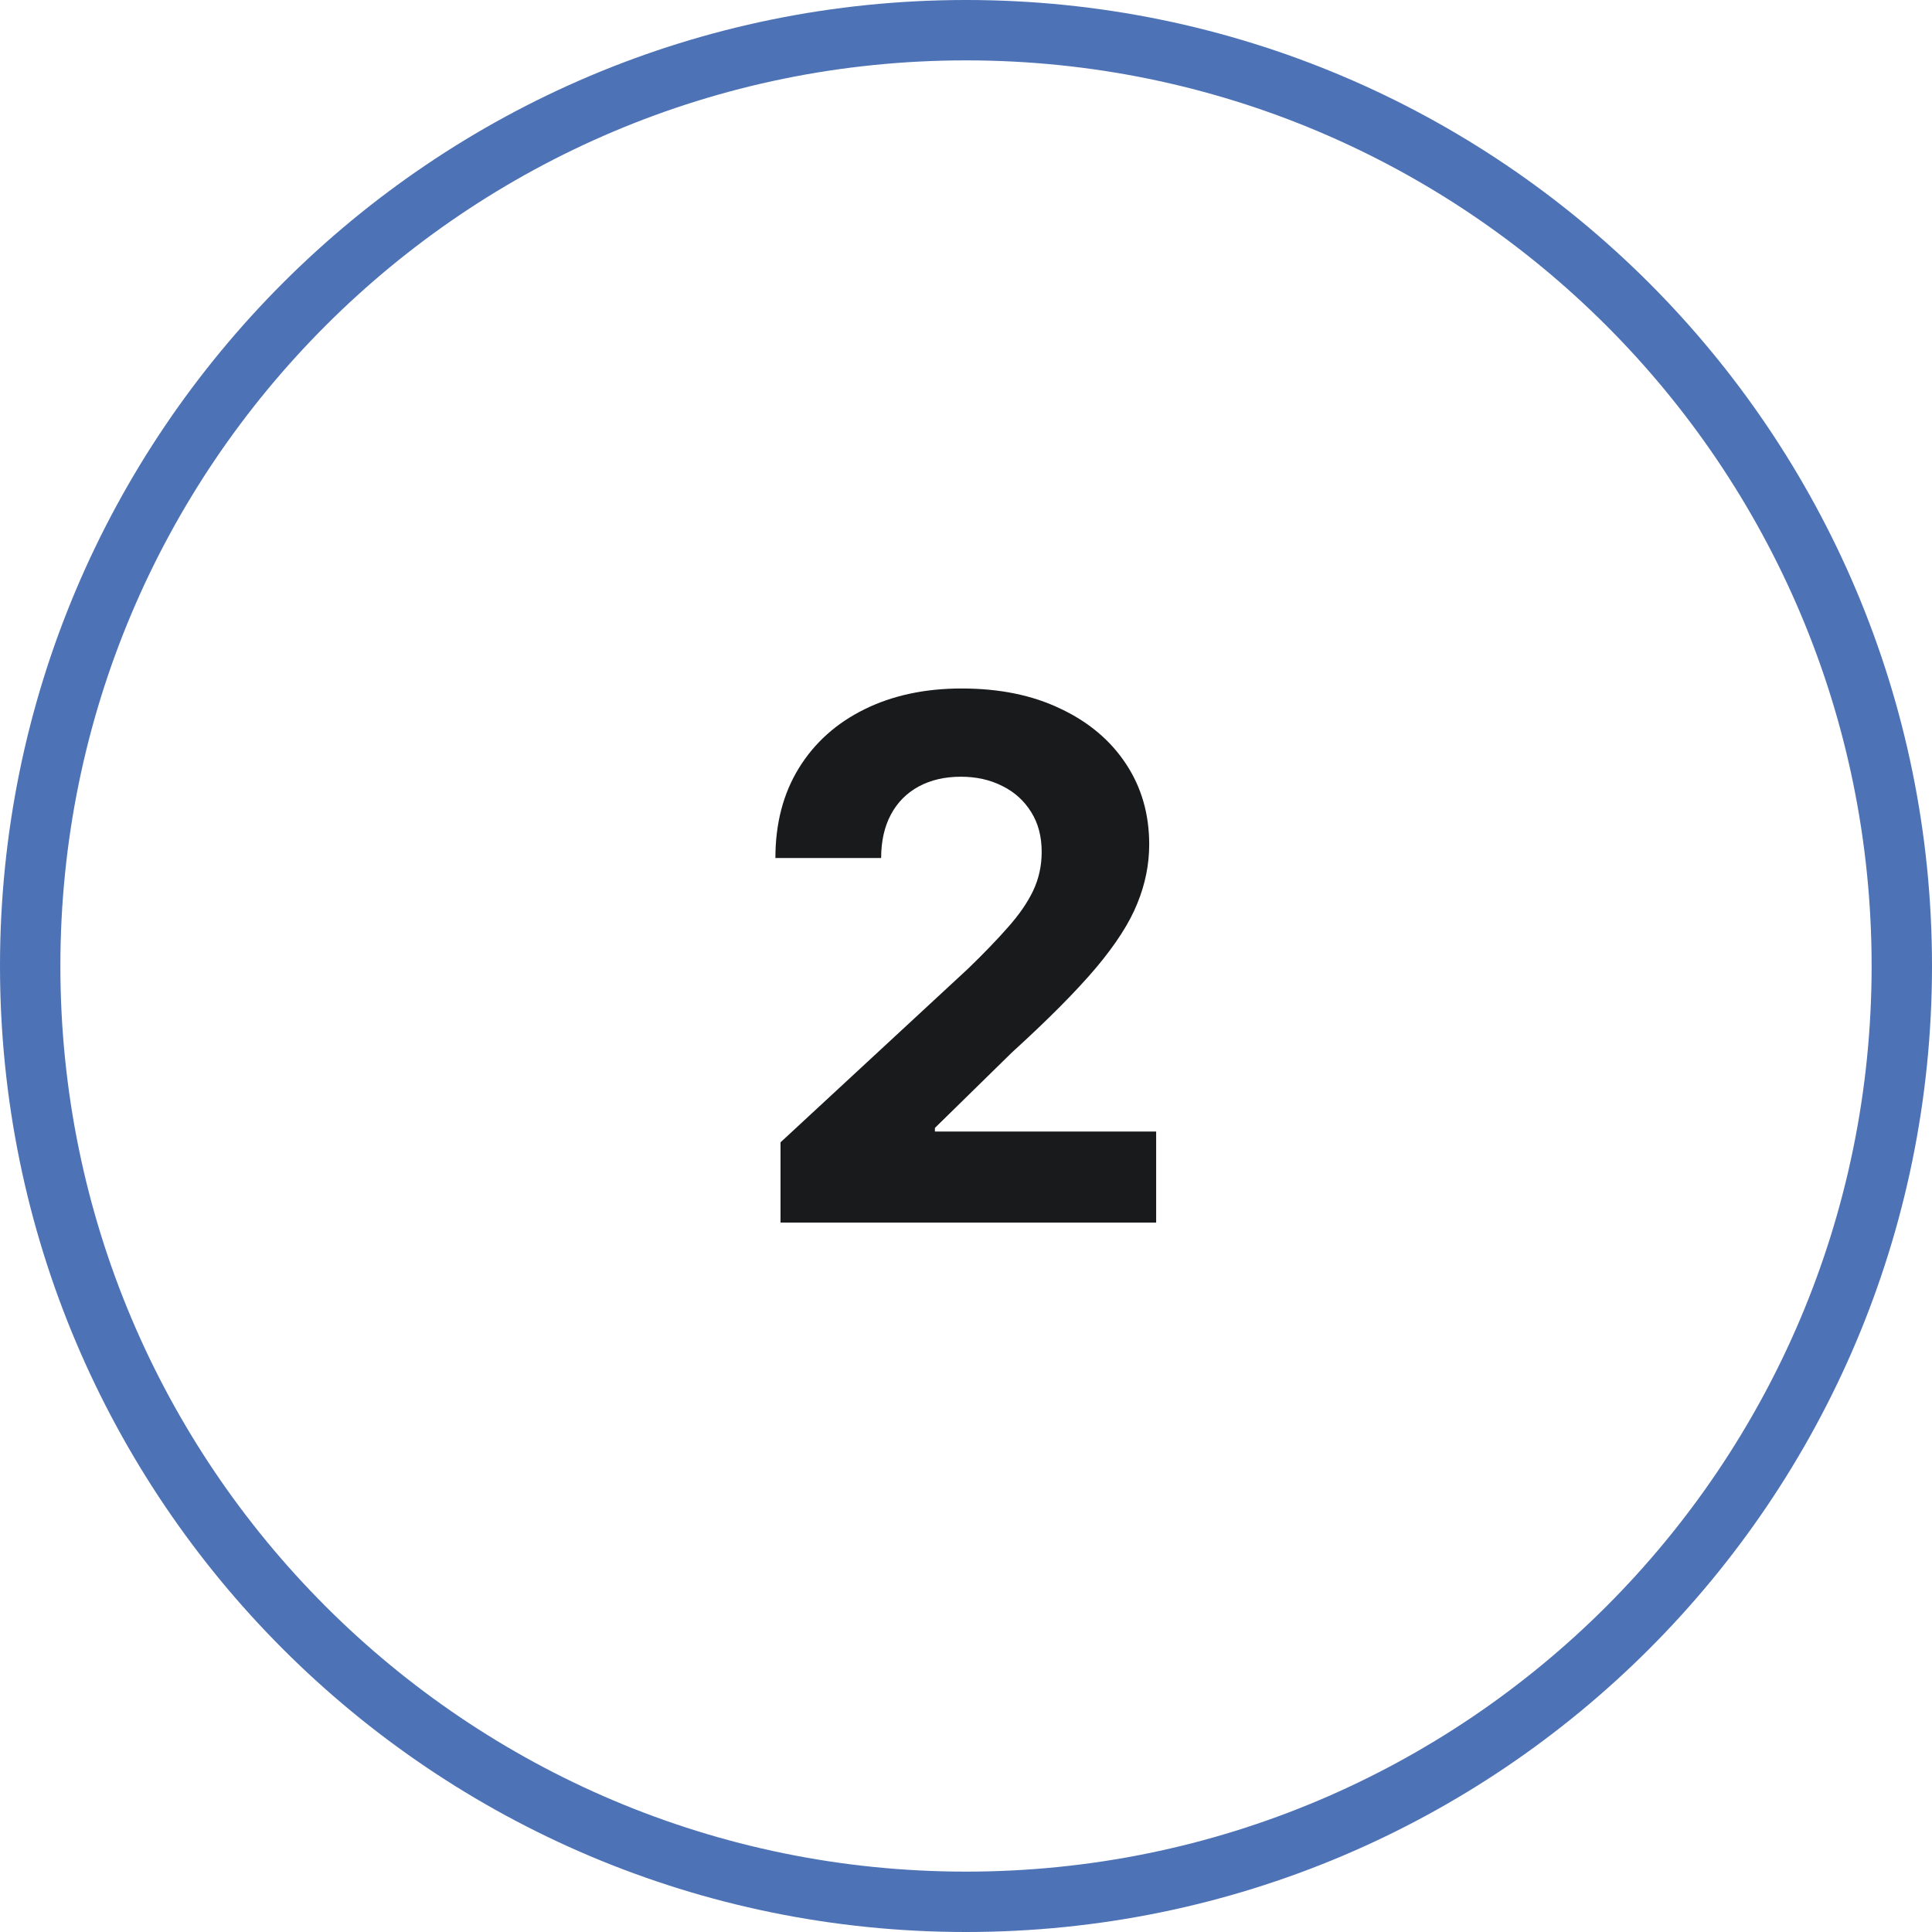
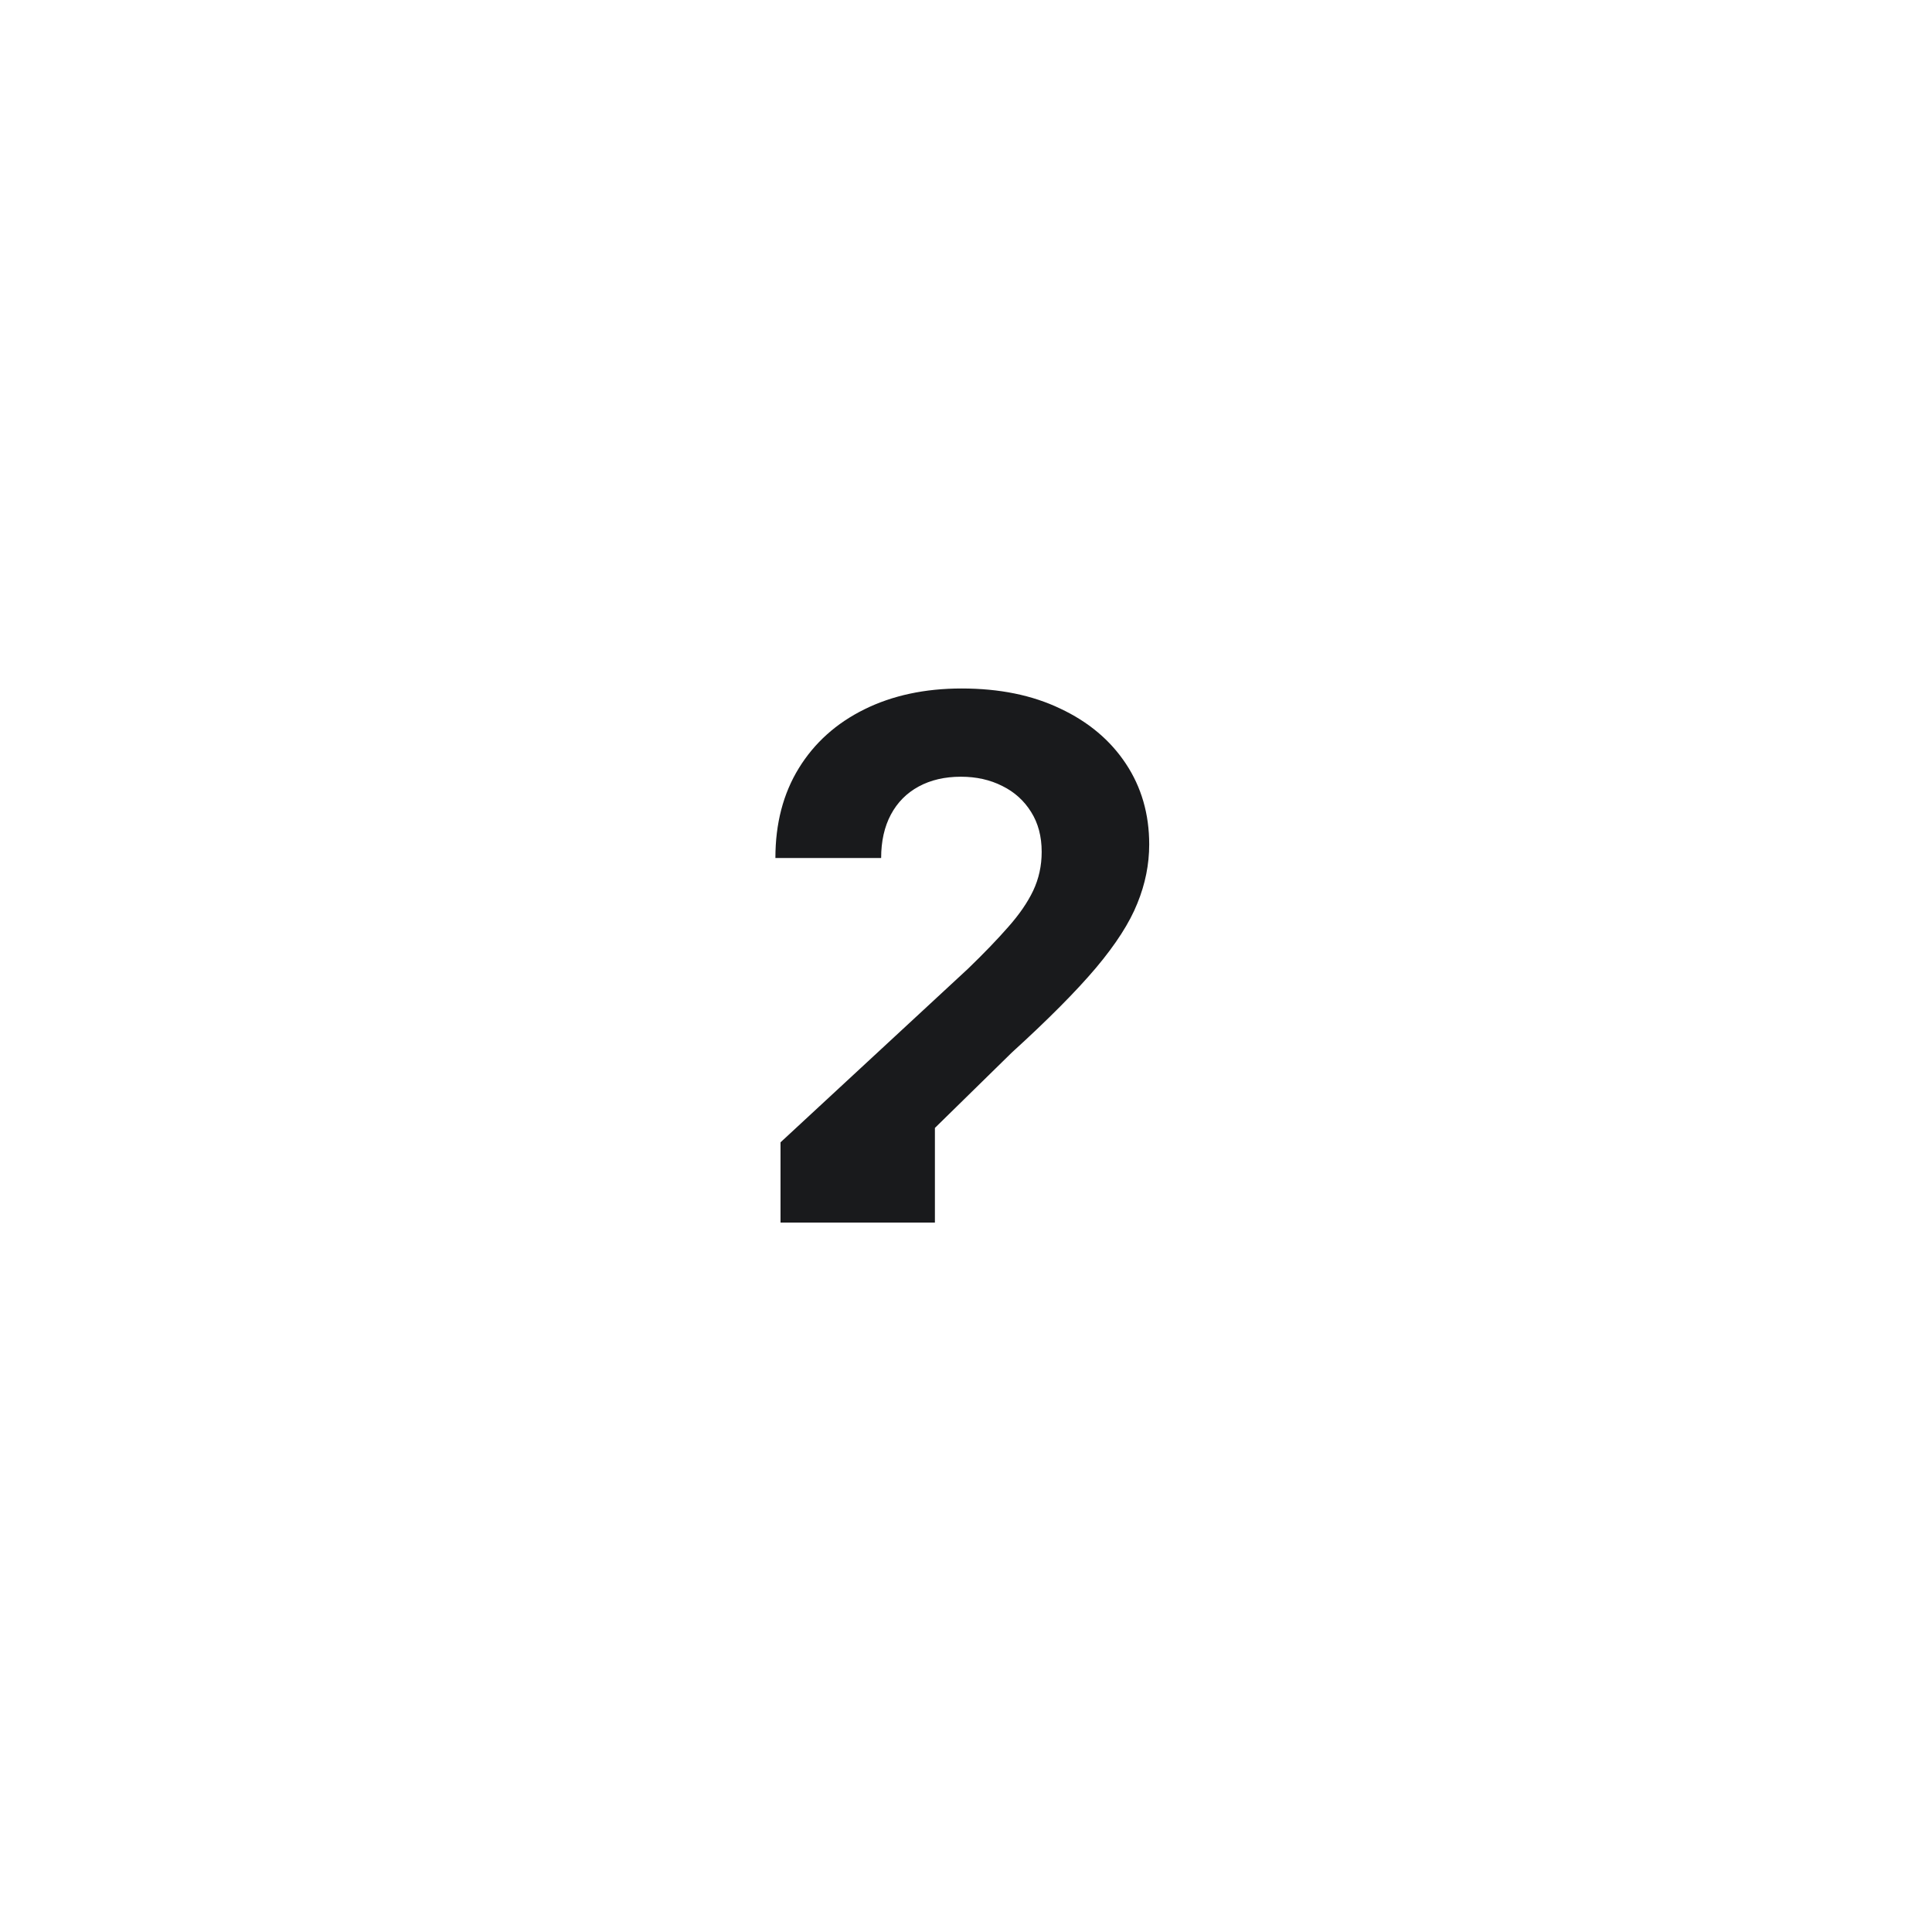
<svg xmlns="http://www.w3.org/2000/svg" width="64" height="64" viewBox="0 0 64 64" fill="none">
-   <path d="M1 32C1 14.879 14.879 1 32 1C49.121 1 63 14.879 63 32C63 49.121 49.121 63 32 63C14.879 63 1 49.121 1 32Z" stroke="#4D72B5" stroke-width="2" />
-   <path d="M25.856 40.5V37.841L32.069 32.088C32.598 31.577 33.041 31.116 33.399 30.707C33.762 30.298 34.038 29.898 34.225 29.506C34.413 29.108 34.507 28.679 34.507 28.219C34.507 27.707 34.39 27.267 34.157 26.898C33.924 26.523 33.606 26.236 33.203 26.037C32.799 25.832 32.342 25.73 31.831 25.73C31.297 25.73 30.831 25.838 30.433 26.054C30.035 26.27 29.728 26.579 29.512 26.983C29.297 27.386 29.189 27.866 29.189 28.423H25.686C25.686 27.281 25.944 26.29 26.461 25.449C26.978 24.608 27.703 23.957 28.635 23.497C29.566 23.037 30.64 22.807 31.856 22.807C33.106 22.807 34.194 23.028 35.12 23.472C36.052 23.909 36.777 24.517 37.294 25.296C37.811 26.074 38.069 26.966 38.069 27.972C38.069 28.631 37.939 29.281 37.677 29.923C37.422 30.565 36.964 31.278 36.305 32.062C35.646 32.841 34.717 33.776 33.518 34.867L30.97 37.364V37.483H38.299V40.5H25.856Z" fill="#191A1C" />
+   <path d="M25.856 40.5V37.841L32.069 32.088C32.598 31.577 33.041 31.116 33.399 30.707C33.762 30.298 34.038 29.898 34.225 29.506C34.413 29.108 34.507 28.679 34.507 28.219C34.507 27.707 34.39 27.267 34.157 26.898C33.924 26.523 33.606 26.236 33.203 26.037C32.799 25.832 32.342 25.73 31.831 25.73C31.297 25.73 30.831 25.838 30.433 26.054C30.035 26.27 29.728 26.579 29.512 26.983C29.297 27.386 29.189 27.866 29.189 28.423H25.686C25.686 27.281 25.944 26.29 26.461 25.449C26.978 24.608 27.703 23.957 28.635 23.497C29.566 23.037 30.64 22.807 31.856 22.807C33.106 22.807 34.194 23.028 35.12 23.472C36.052 23.909 36.777 24.517 37.294 25.296C37.811 26.074 38.069 26.966 38.069 27.972C38.069 28.631 37.939 29.281 37.677 29.923C37.422 30.565 36.964 31.278 36.305 32.062C35.646 32.841 34.717 33.776 33.518 34.867L30.97 37.364V37.483V40.5H25.856Z" fill="#191A1C" />
</svg>